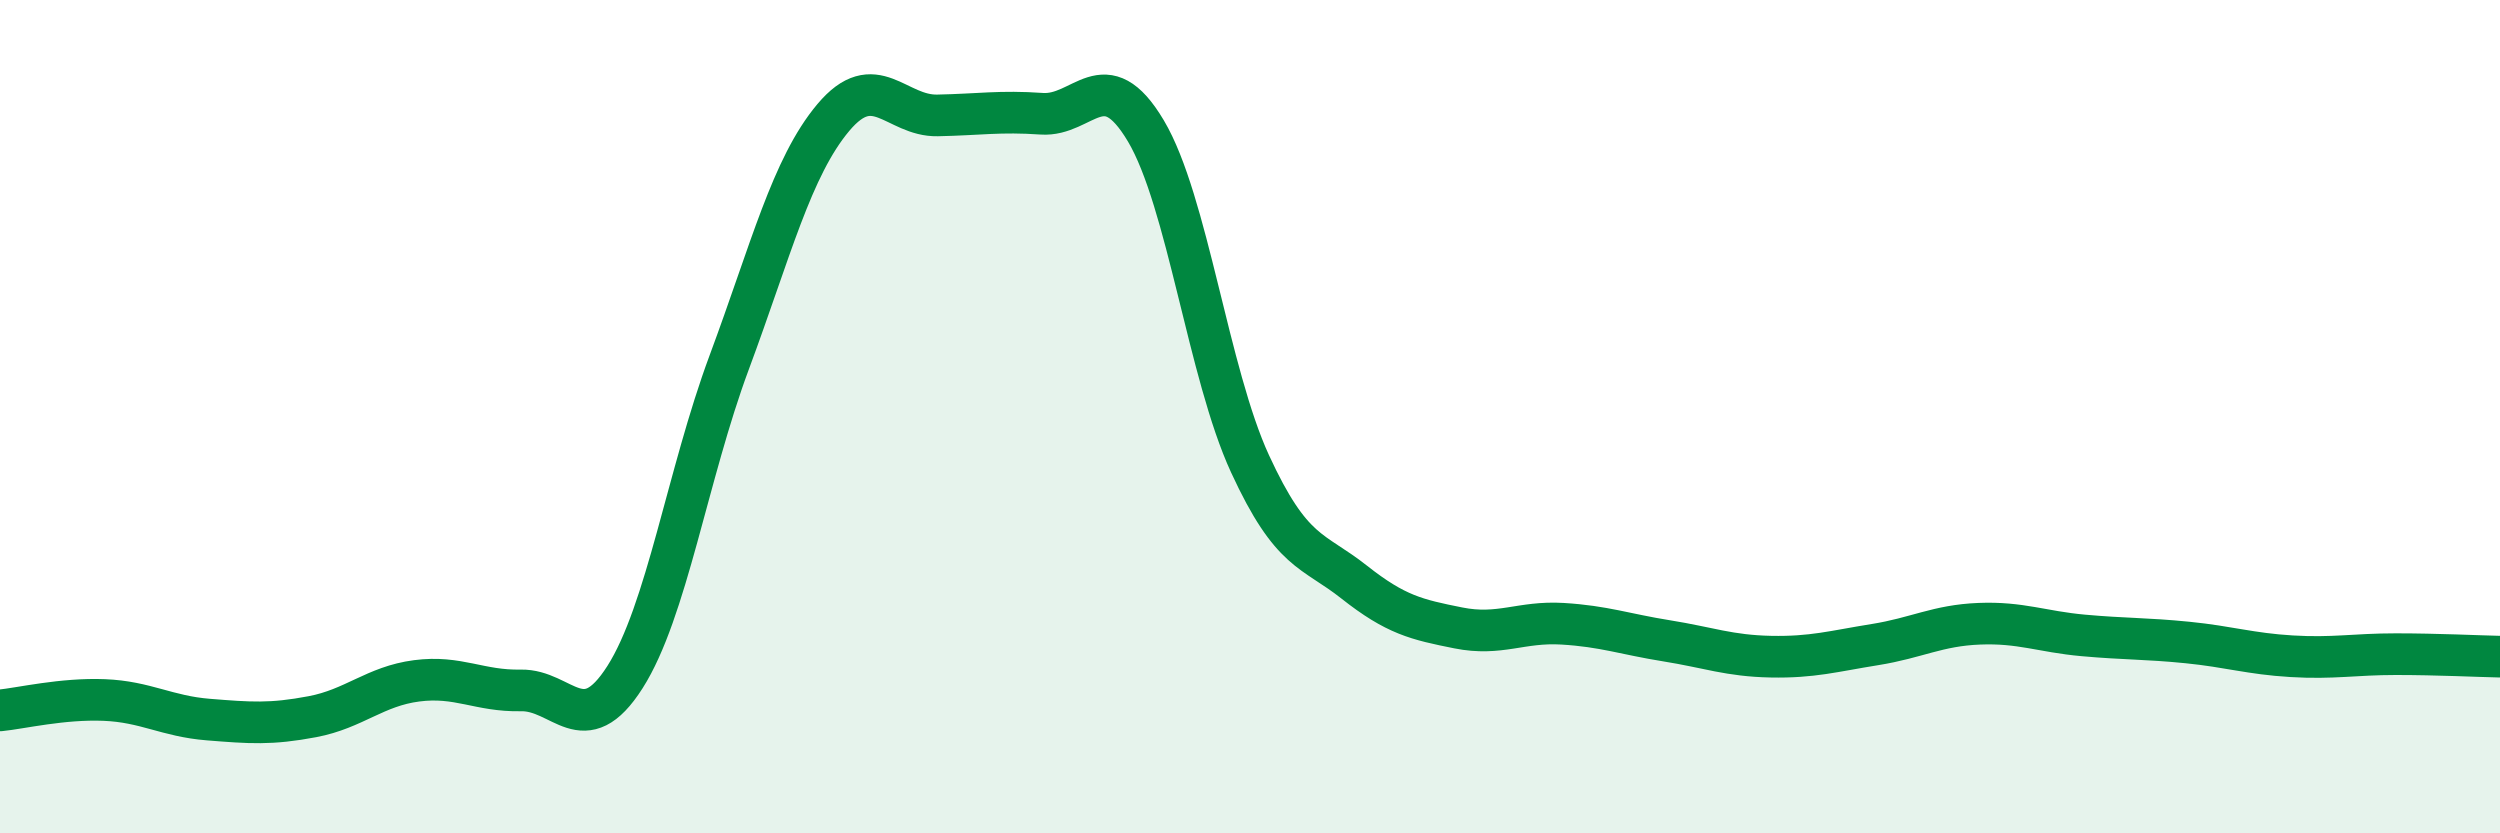
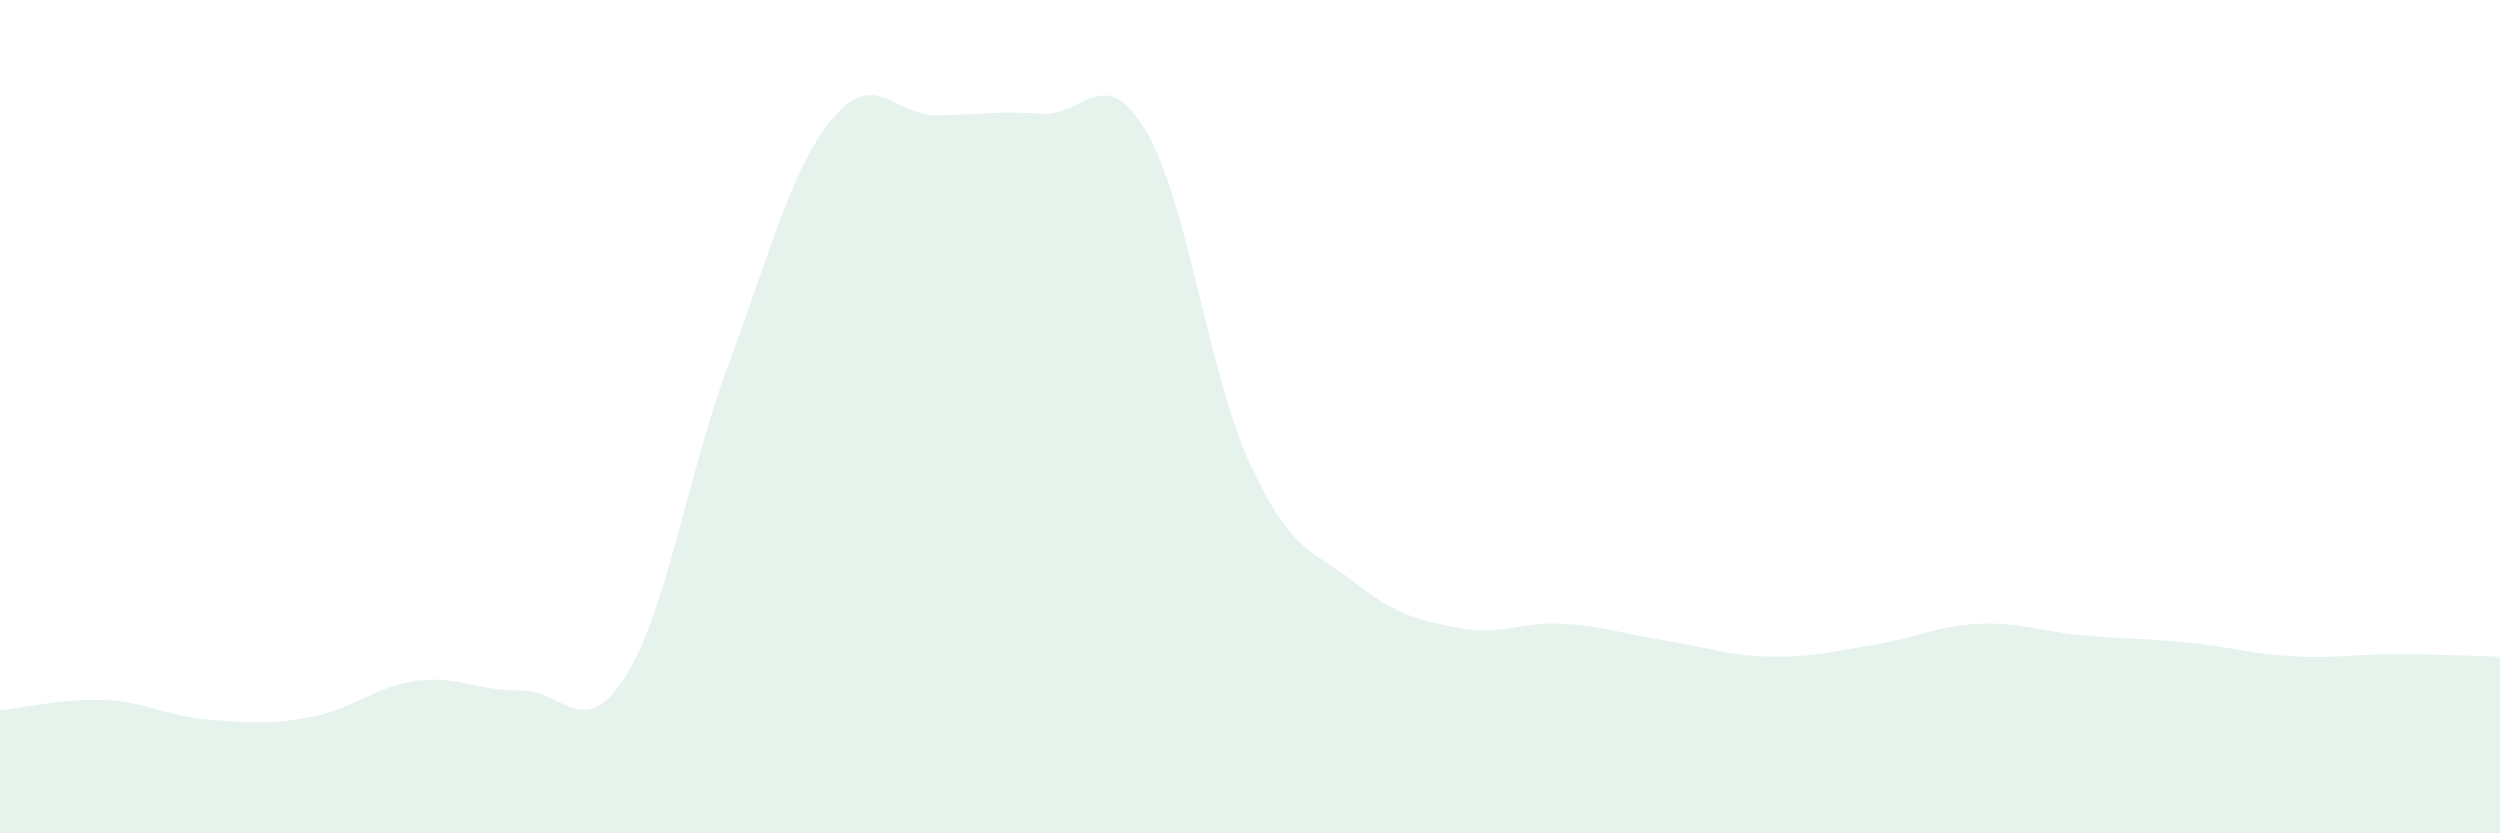
<svg xmlns="http://www.w3.org/2000/svg" width="60" height="20" viewBox="0 0 60 20">
  <path d="M 0,17.05 C 0.5,17 1.5,16.76 2.5,16.8 C 3.5,16.84 4,17.19 5,17.27 C 6,17.35 6.5,17.39 7.5,17.2 C 8.5,17.01 9,16.47 10,16.34 C 11,16.21 11.5,16.59 12.5,16.57 C 13.5,16.55 14,17.82 15,16.25 C 16,14.68 16.5,11.39 17.5,8.7 C 18.5,6.01 19,4.01 20,2.82 C 21,1.63 21.5,2.79 22.5,2.77 C 23.5,2.75 24,2.66 25,2.73 C 26,2.8 26.5,1.46 27.5,3.14 C 28.5,4.82 29,8.96 30,11.13 C 31,13.3 31.5,13.18 32.5,13.97 C 33.5,14.76 34,14.87 35,15.07 C 36,15.27 36.5,14.91 37.5,14.97 C 38.5,15.03 39,15.22 40,15.38 C 41,15.54 41.5,15.74 42.5,15.76 C 43.5,15.78 44,15.63 45,15.47 C 46,15.31 46.5,15.01 47.5,14.97 C 48.5,14.93 49,15.16 50,15.25 C 51,15.34 51.5,15.32 52.5,15.42 C 53.5,15.52 54,15.69 55,15.75 C 56,15.81 56.5,15.7 57.5,15.7 C 58.5,15.7 59.5,15.75 60,15.76L60 20L0 20Z" fill="#008740" opacity="0.1" stroke-linecap="round" stroke-linejoin="round" />
-   <path d="M 0,17.05 C 0.5,17 1.5,16.76 2.5,16.8 C 3.5,16.84 4,17.19 5,17.27 C 6,17.35 6.5,17.39 7.5,17.2 C 8.5,17.01 9,16.47 10,16.34 C 11,16.21 11.5,16.59 12.5,16.57 C 13.5,16.55 14,17.82 15,16.25 C 16,14.68 16.5,11.39 17.5,8.7 C 18.5,6.01 19,4.01 20,2.82 C 21,1.63 21.5,2.79 22.5,2.77 C 23.5,2.75 24,2.66 25,2.73 C 26,2.8 26.5,1.46 27.5,3.14 C 28.5,4.82 29,8.96 30,11.13 C 31,13.3 31.5,13.18 32.5,13.97 C 33.5,14.76 34,14.87 35,15.07 C 36,15.27 36.5,14.91 37.5,14.97 C 38.5,15.03 39,15.22 40,15.38 C 41,15.54 41.5,15.74 42.5,15.76 C 43.5,15.78 44,15.63 45,15.47 C 46,15.31 46.5,15.01 47.5,14.97 C 48.5,14.93 49,15.16 50,15.25 C 51,15.34 51.5,15.32 52.5,15.42 C 53.5,15.52 54,15.69 55,15.75 C 56,15.81 56.5,15.7 57.5,15.7 C 58.5,15.7 59.5,15.75 60,15.76" stroke="#008740" stroke-width="1" fill="none" stroke-linecap="round" stroke-linejoin="round" />
</svg>